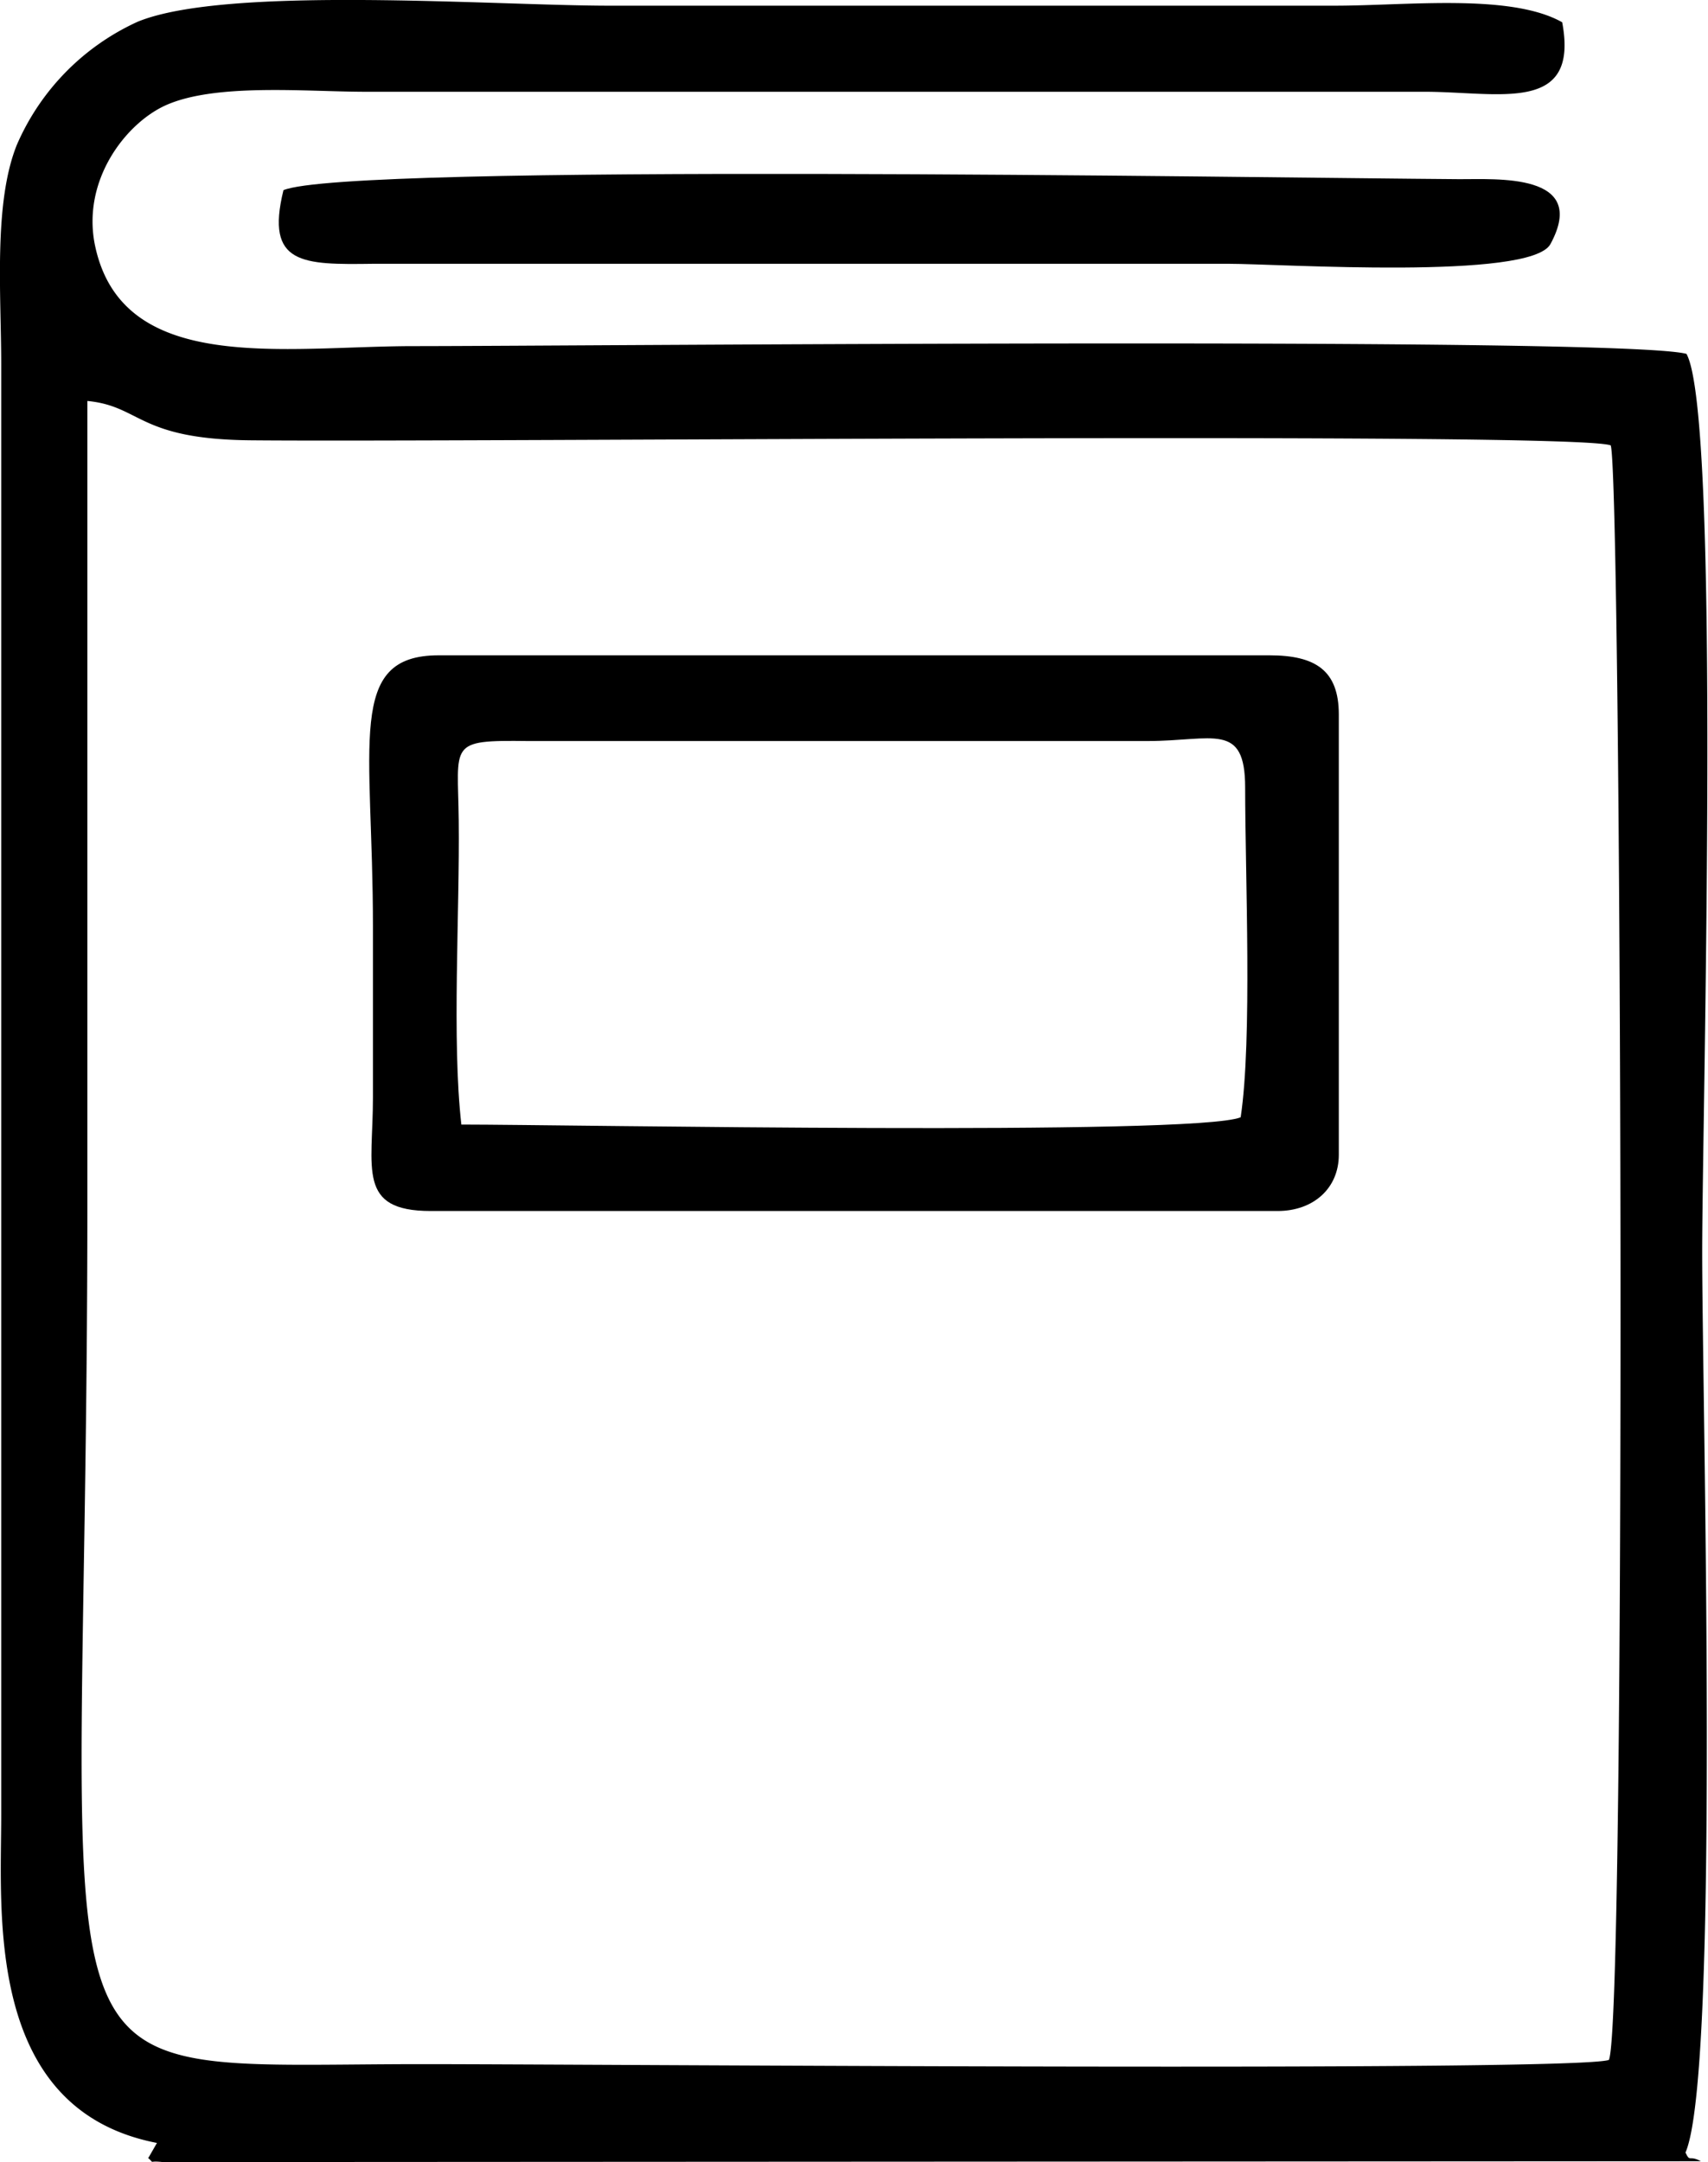
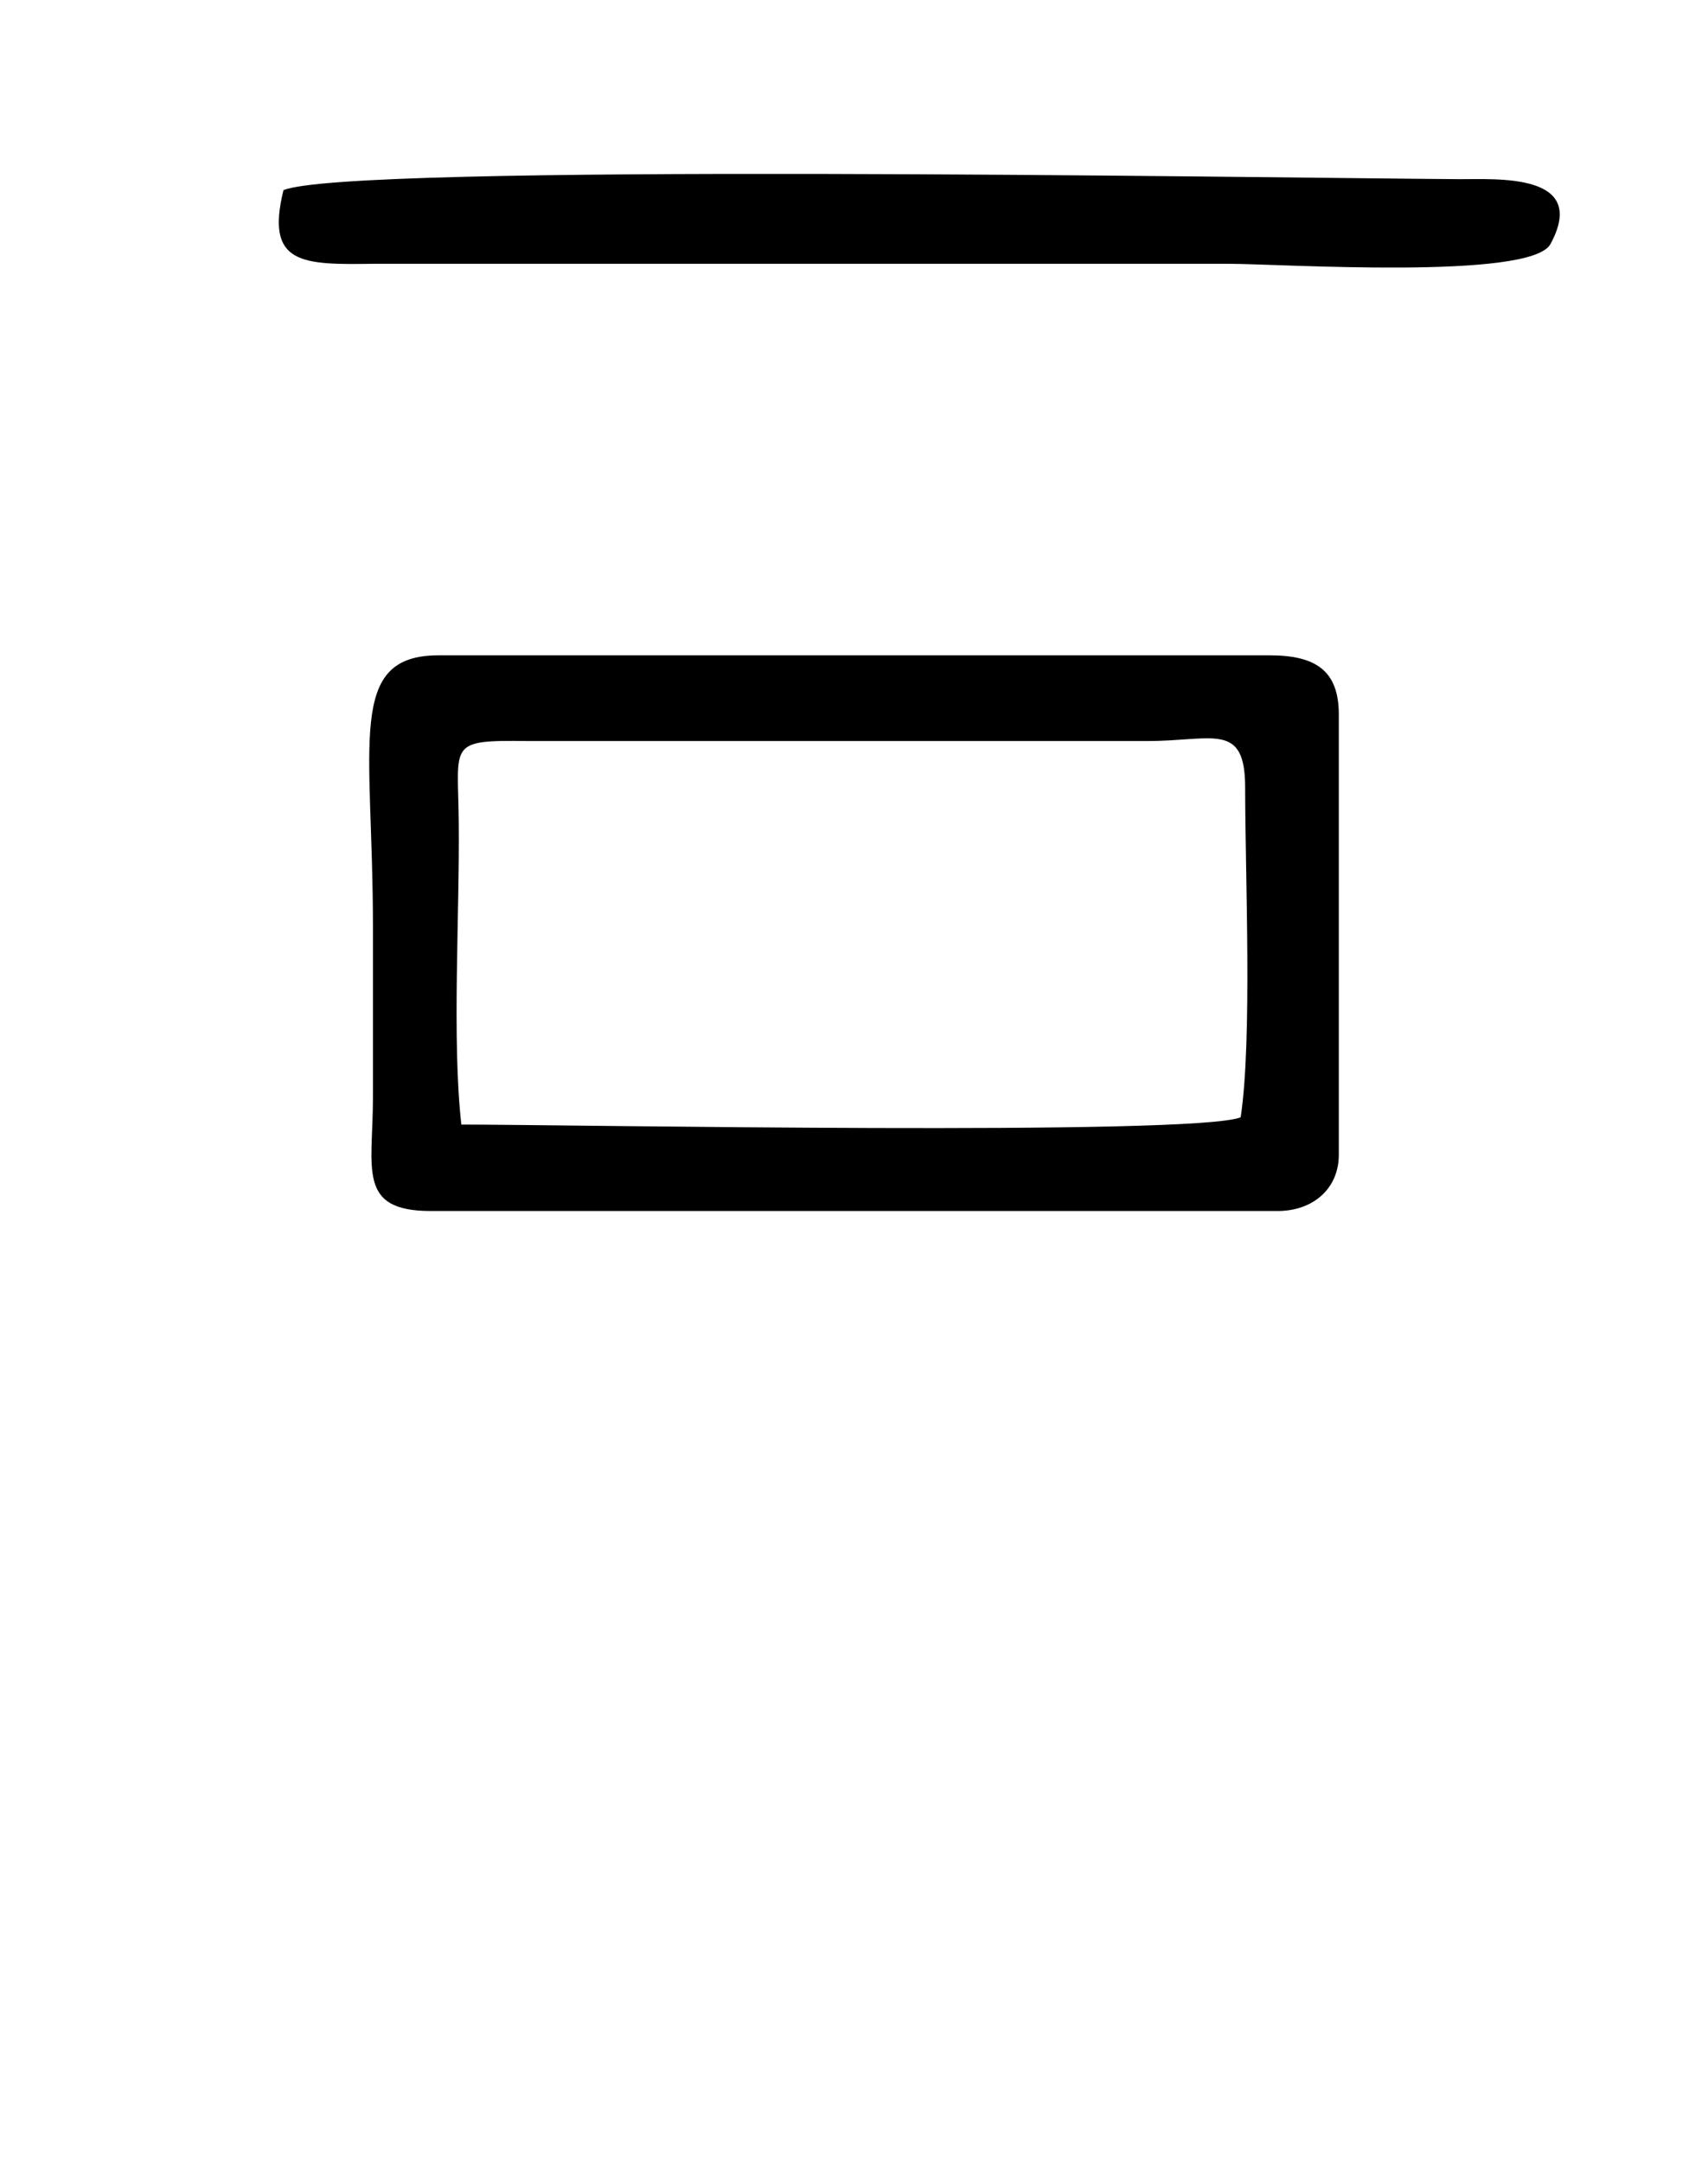
<svg xmlns="http://www.w3.org/2000/svg" id="Layer_1" data-name="Layer 1" viewBox="0 0 141.15 178.6">
-   <path d="M36.21,43.33c4.46.43,4.15,3.17,13.53,3.25,18.23.17,109.41-.74,112.36.42.89,2.43,1.31,130.12-.15,133.36-2.76,1-83.55.35-98.06.35-34.08,0-27.68,4.55-27.68-71.07V43.33Zm5,145.11c.65.57-.08.21,1.22.36l127.12-.07c-1-.54-.87.13-1.27-.72,2.86-6.56,1.38-61.85,1.38-74.33,0-11.4,1.57-69.1-1.3-74.24C163,38,76.57,38.8,63.22,38.8c-10.79,0-24.25,2.48-26.41-8.47-1-5.28,2.54-9.85,5.76-11.37,4.1-1.92,11.73-1.17,16.61-1.17h87.53c6.17,0,12.81,1.87,11.38-5.74-4.26-2.4-12.8-1.37-18.79-1.37H79.38c-9.56,0-31.63-1.69-39,1.32a19.81,19.81,0,0,0-10,10.18C28.44,27,29.09,34.56,29.09,40.27V160.15c0,8.08-1.37,24.31,12.87,27.07l-.7,1.22Z" transform="translate(-28.99 -10.21)" style="fill-rule:evenodd" />
  <path d="M67.12,103.13c-.8-7-.13-17.52-.22-25.16-.07-6.4-.92-6.63,5.71-6.55l51.21,0c5.42,0,8.07-1.62,8.07,3.84,0,7.22.6,20.79-.37,27.24-3.85,1.56-55.71.6-64.4.6Zm-2.55,7.11h70c3,0,5.06-1.91,5.06-4.64V69.23c0-3.64-1.92-4.89-5.73-4.89H65.24c-7.68,0-5.43,7.3-5.43,22.4,0,4.71,0,9.43,0,14.14,0,5.85-1.34,9.36,4.77,9.36Z" transform="translate(-28.99 -10.21)" style="fill-rule:evenodd" />
  <path d="M52.41,25.94C50.9,32.09,54,32.08,59.84,32h70.71c4.19,0,24.94,1.37,26.57-1.63,3.22-5.93-4.55-5.34-7.53-5.36-17.21-.12-91.85-1.34-97.18.91Z" transform="translate(-28.99 -10.21)" style="fill-rule:evenodd" />
</svg>